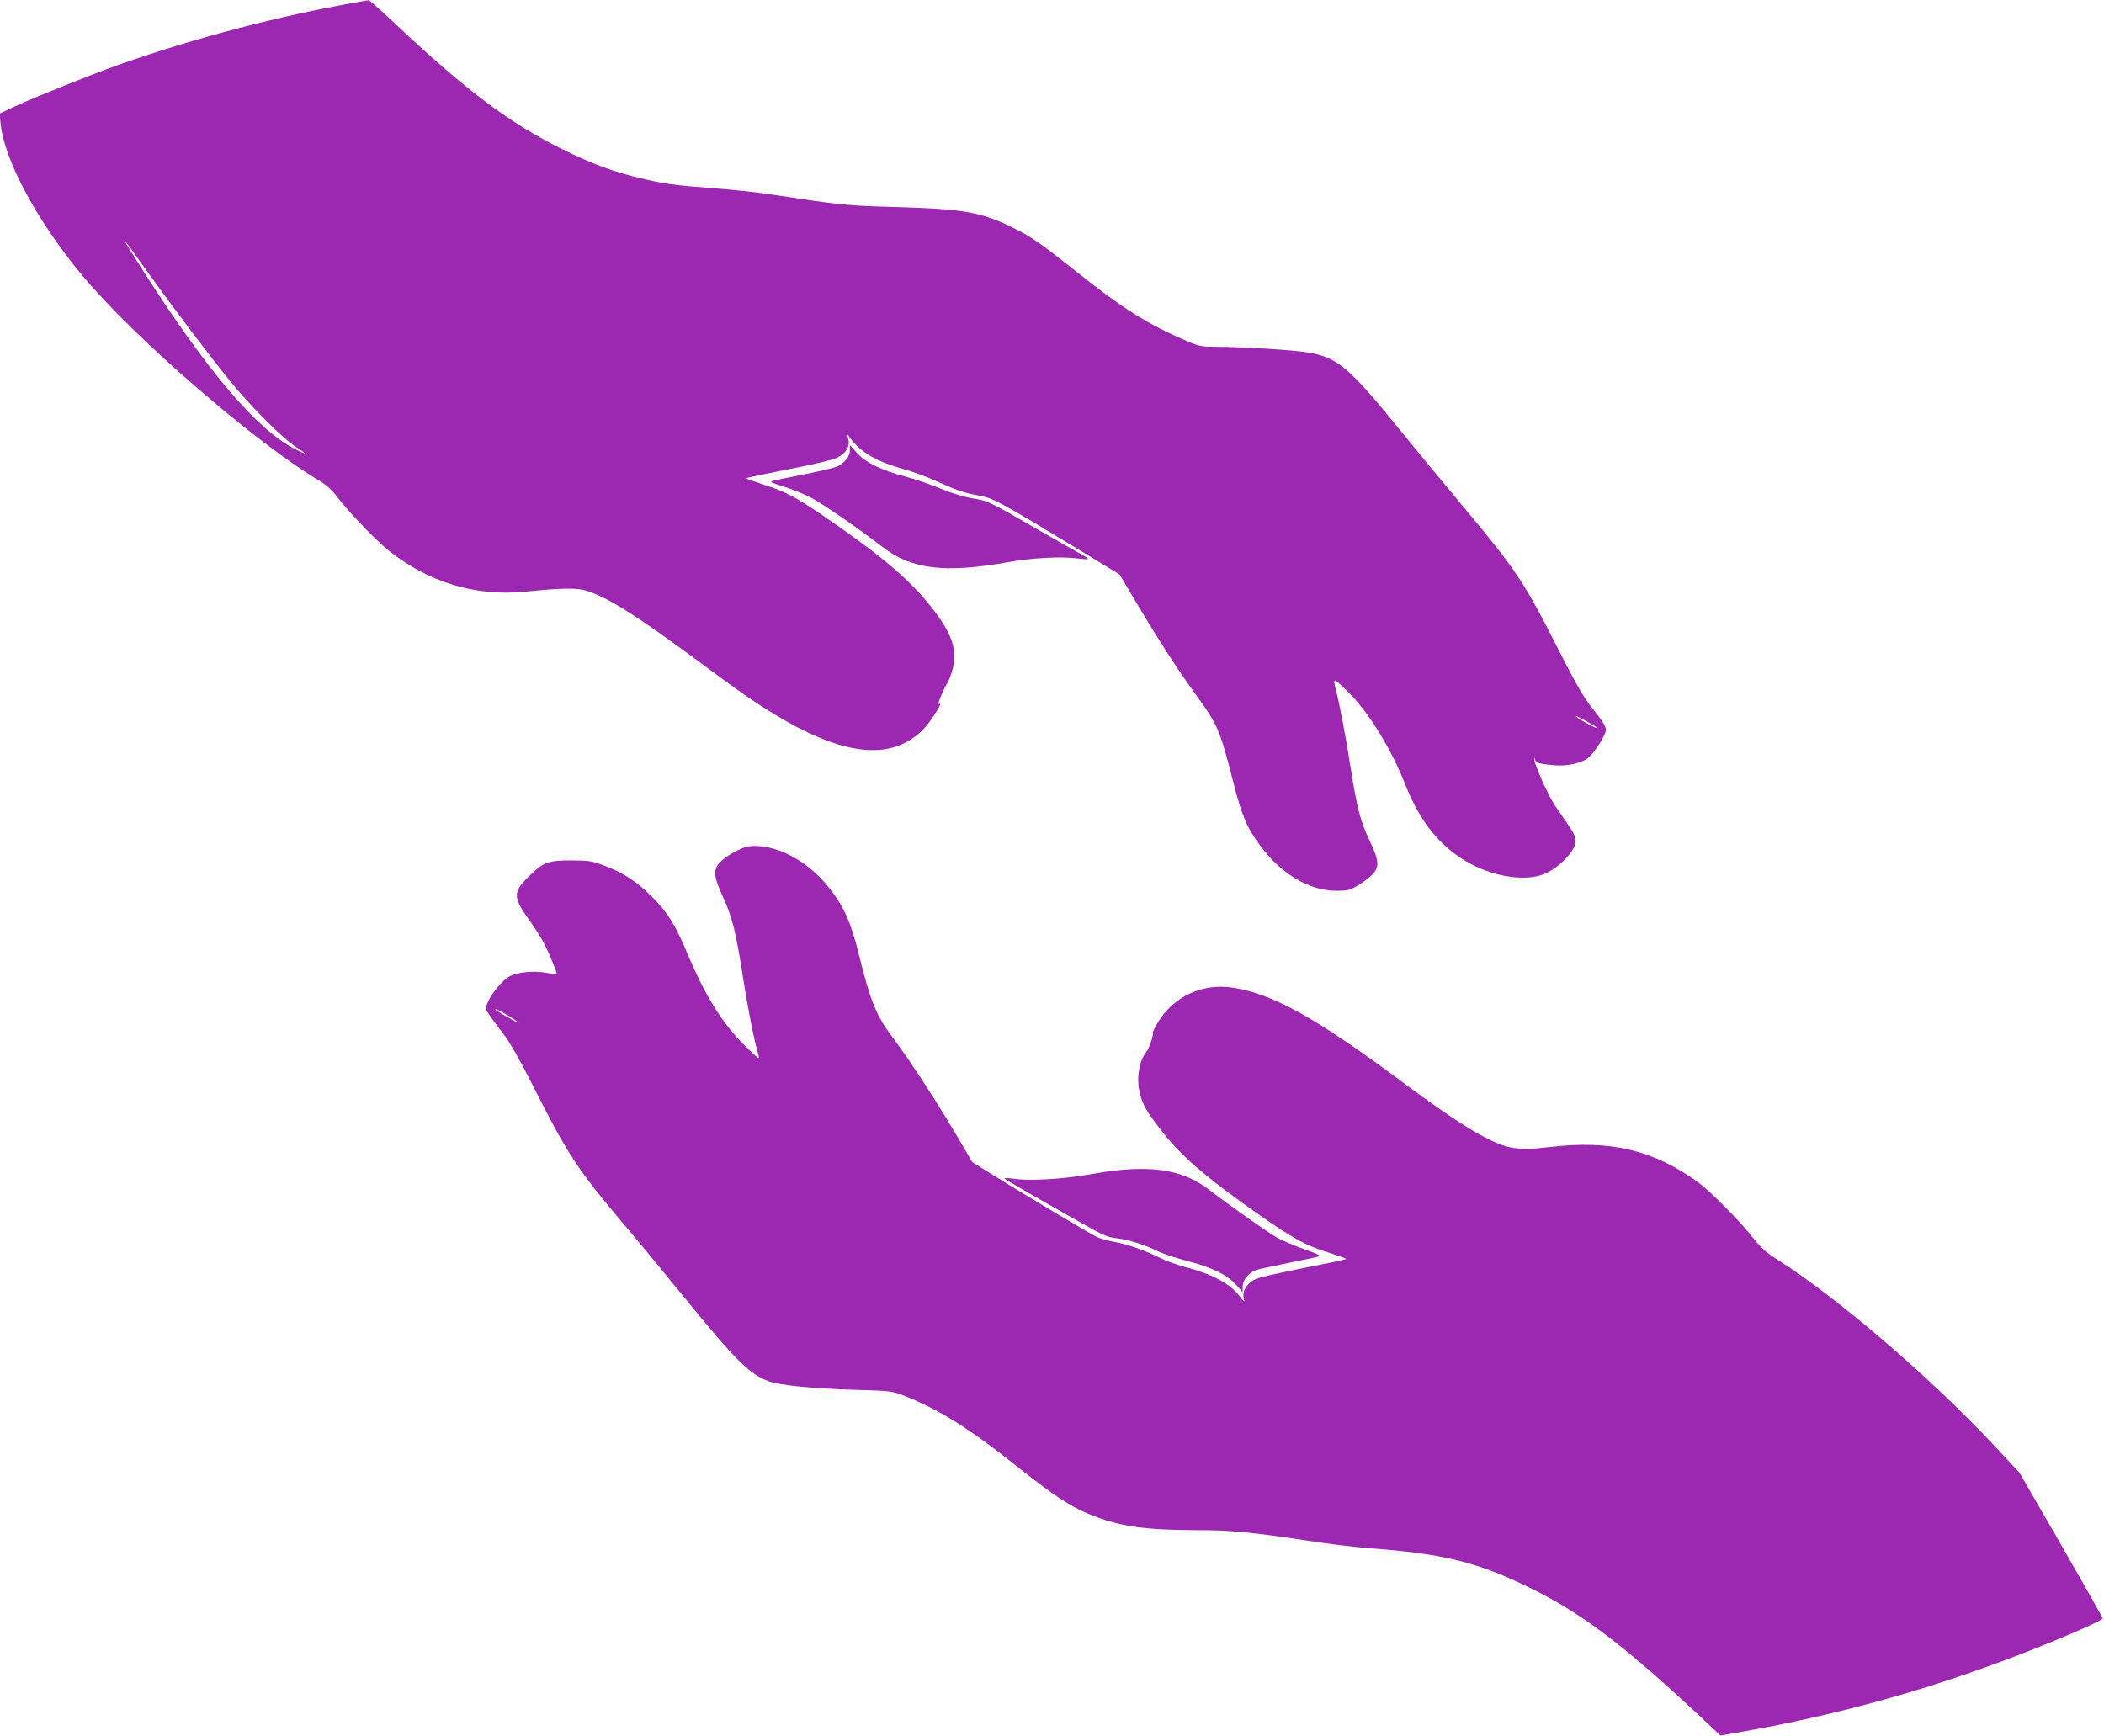
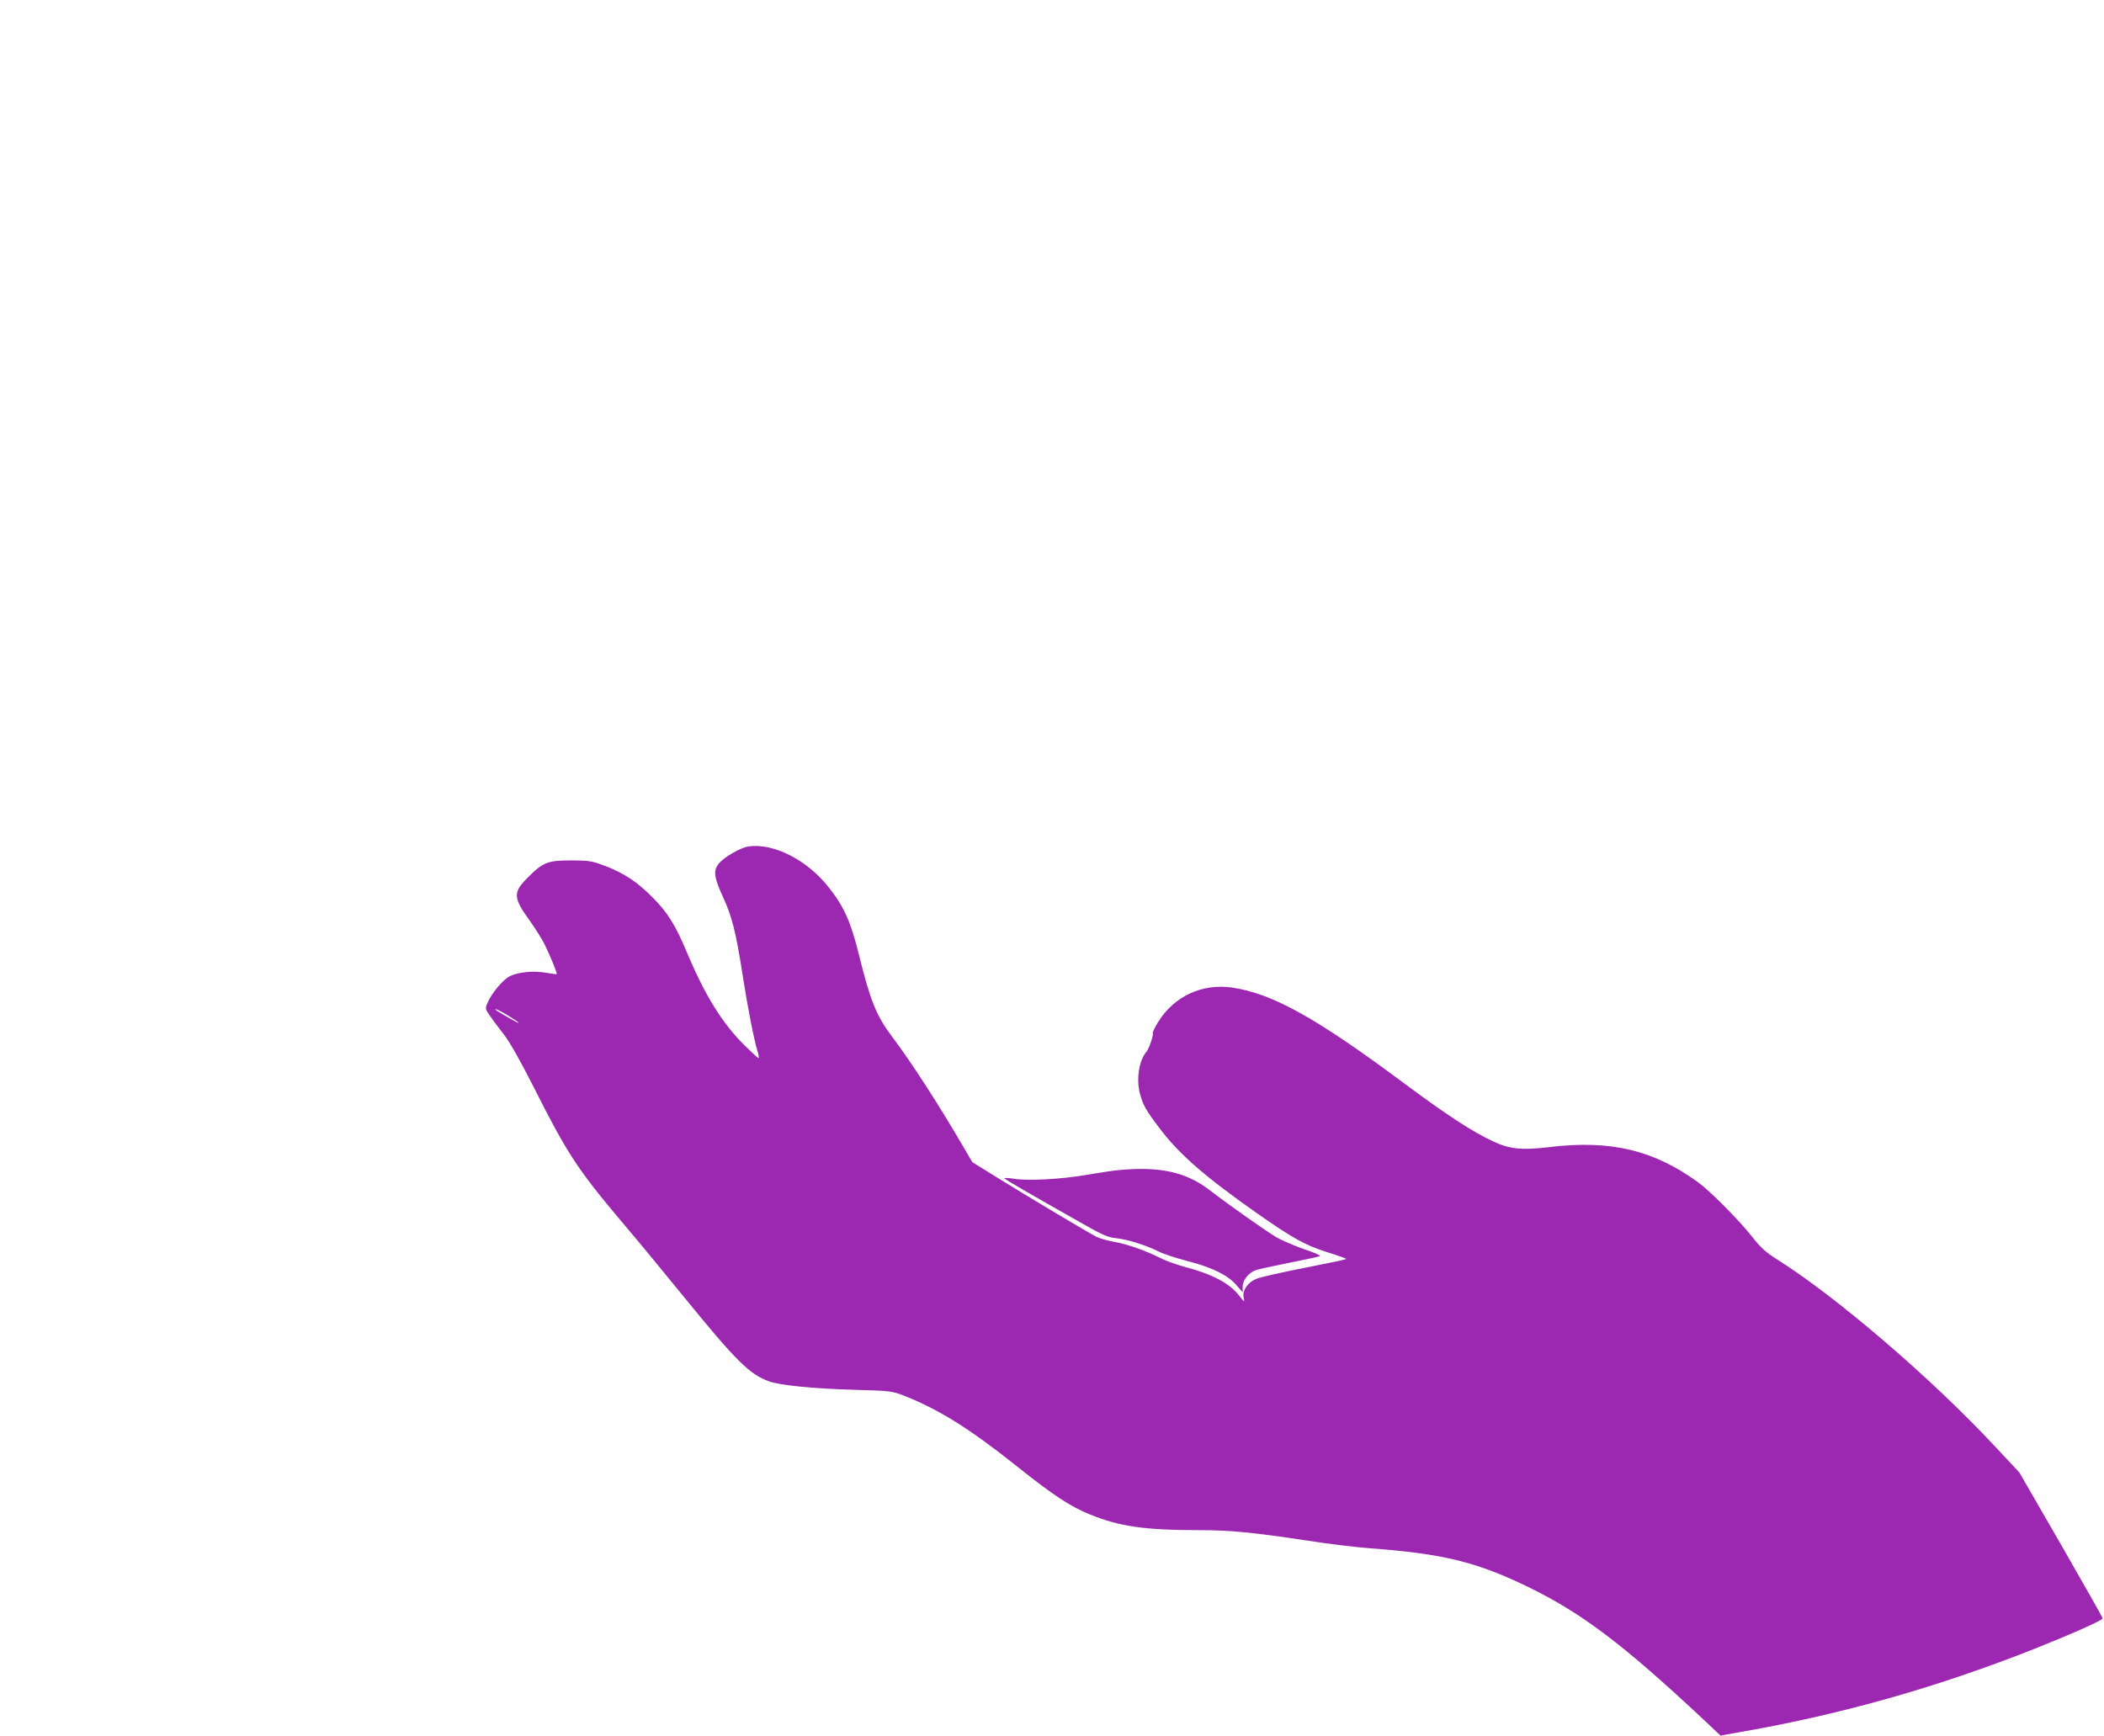
<svg xmlns="http://www.w3.org/2000/svg" version="1.0" width="1280pt" height="1056pt" viewBox="0 0 1280 1056" preserveAspectRatio="xMidYMid meet">
  <g transform="translate(0,1056) scale(0.1,-0.1)" fill="#9c27b0" stroke="none">
-     <path d="M2180 10548 c-479 -84 -985 -216 -1449 -379 -162 -57 -517 -199 -635 -254 l-99 -46 7 -64 c23 -221 224 -595 500 -925 317 -380 1062 -1024 1446 -1249 36 -22 72 -55 105 -99 69 -90 233 -261 311 -323 244 -194 529 -279 829 -249 224 23 318 24 376 5 132 -43 296 -147 657 -413 275 -204 357 -261 487 -340 373 -227 649 -275 837 -144 55 38 87 73 132 142 35 53 45 77 27 66 -11 -7 29 93 52 127 10 15 24 54 33 88 28 110 -2 206 -110 349 -123 164 -281 304 -580 514 -242 170 -311 209 -447 253 -65 21 -118 40 -119 43 0 3 116 27 258 55 156 30 273 58 297 71 54 28 78 69 65 115 l-9 34 21 -30 c63 -87 166 -146 328 -190 52 -15 133 -44 180 -65 133 -61 185 -79 270 -94 91 -16 130 -37 583 -312 l278 -169 101 -170 c143 -240 261 -422 362 -560 131 -179 150 -221 225 -519 55 -218 85 -290 169 -403 130 -174 298 -273 464 -273 63 0 80 4 125 30 29 17 68 46 88 65 49 50 47 84 -15 215 -55 117 -75 195 -115 450 -27 174 -66 380 -89 468 -10 34 -11 52 -4 52 6 0 45 -35 87 -77 122 -124 258 -346 340 -556 88 -222 203 -368 371 -468 145 -86 329 -121 452 -85 65 19 146 81 189 146 38 56 34 83 -23 165 -23 33 -58 85 -79 115 -42 62 -132 267 -125 284 2 6 5 4 5 -5 1 -20 24 -27 116 -35 79 -7 164 11 207 45 38 30 108 141 108 171 0 19 -23 56 -75 121 -61 77 -100 143 -210 359 -214 422 -258 488 -582 876 -120 143 -294 354 -388 470 -309 381 -379 440 -561 470 -95 15 -383 33 -551 34 -93 0 -108 3 -183 35 -236 101 -389 197 -669 420 -220 175 -277 215 -390 270 -189 94 -299 113 -701 125 -322 9 -326 10 -790 80 -74 11 -225 27 -335 35 -229 17 -299 27 -444 62 -160 38 -291 87 -466 173 -320 158 -584 355 -1004 750 -93 88 -173 159 -178 159 -4 -1 -33 -6 -63 -11z m-1300 -1618 c159 -224 407 -551 525 -695 138 -166 313 -341 395 -394 73 -47 72 -52 -2 -15 -237 120 -540 478 -945 1114 -130 206 -124 203 27 -10z m8835 -2798 c-5 -6 -99 45 -125 67 -14 11 9 2 52 -22 42 -23 75 -43 73 -45z" />
-     <path d="M5170 7818 c0 -35 -29 -72 -77 -97 -13 -6 -101 -27 -195 -46 -95 -19 -184 -37 -198 -41 -20 -5 -6 -12 69 -35 52 -16 128 -47 169 -69 77 -42 290 -189 431 -298 176 -137 382 -161 766 -92 136 25 316 35 413 23 39 -5 72 -7 72 -4 0 3 -22 18 -48 32 -26 14 -163 92 -305 174 -250 144 -260 148 -345 162 -55 9 -127 30 -197 59 -60 26 -159 59 -220 75 -144 38 -242 86 -294 146 l-41 46 0 -35z" />
    <path d="M4554 5410 c-48 -7 -146 -63 -180 -103 -36 -43 -31 -85 25 -206 55 -120 78 -210 121 -487 28 -180 66 -376 89 -453 6 -19 9 -37 6 -39 -2 -2 -41 34 -87 79 -136 136 -239 303 -347 559 -72 173 -121 251 -216 345 -89 89 -167 141 -280 185 -85 32 -97 34 -210 35 -143 0 -171 -11 -264 -104 -92 -92 -90 -122 14 -266 31 -44 70 -105 85 -135 34 -67 81 -182 77 -187 -2 -1 -30 2 -63 8 -76 14 -172 5 -223 -21 -42 -21 -112 -105 -136 -164 -14 -32 -13 -36 16 -77 16 -24 54 -75 85 -114 35 -45 100 -160 181 -320 203 -403 268 -501 528 -810 89 -104 262 -314 385 -465 318 -391 401 -473 519 -515 69 -24 266 -44 516 -51 223 -6 232 -8 305 -36 214 -85 397 -199 687 -430 218 -174 323 -244 445 -293 176 -72 333 -95 653 -95 200 0 332 -13 670 -64 127 -20 295 -40 375 -46 445 -33 647 -82 955 -230 334 -161 588 -353 1078 -812 l104 -98 89 16 c626 107 1213 272 1814 509 226 90 423 177 422 188 0 5 -114 206 -253 448 l-254 440 -161 172 c-382 408 -956 900 -1311 1123 -70 44 -100 71 -152 137 -80 102 -258 281 -331 334 -271 196 -531 258 -901 214 -172 -21 -246 -13 -349 36 -123 57 -283 162 -545 357 -532 396 -793 540 -1038 577 -184 27 -356 -53 -453 -212 -20 -33 -34 -63 -31 -65 7 -8 -23 -96 -39 -114 -44 -52 -62 -163 -40 -251 19 -71 36 -103 119 -212 121 -161 279 -298 604 -526 208 -145 283 -187 415 -229 64 -20 118 -39 118 -42 0 -3 -114 -27 -253 -54 -138 -27 -271 -57 -294 -67 -53 -22 -86 -71 -77 -114 6 -30 6 -30 -26 10 -62 79 -163 132 -340 179 -47 13 -109 35 -137 50 -95 47 -203 86 -281 99 -42 8 -93 22 -112 32 -48 24 -421 247 -605 361 l-150 93 -54 93 c-152 260 -318 517 -432 668 -97 128 -135 222 -203 499 -50 203 -92 296 -185 413 -131 166 -334 269 -487 248z m-1468 -1026 c74 -44 97 -67 29 -28 -89 50 -110 64 -99 64 5 0 37 -16 70 -36z" />
    <path d="M6800 3440 c-41 -4 -131 -18 -200 -30 -145 -25 -350 -36 -432 -22 -32 5 -58 6 -58 3 1 -6 152 -93 477 -277 122 -69 153 -83 206 -88 70 -8 184 -44 258 -82 28 -14 103 -38 166 -55 151 -38 249 -85 302 -145 l41 -47 0 35 c0 39 35 83 80 100 14 5 104 25 200 44 96 19 182 38 190 41 8 3 -34 22 -95 42 -60 21 -137 54 -170 73 -71 43 -285 194 -405 286 -145 112 -307 147 -560 122z" />
  </g>
</svg>